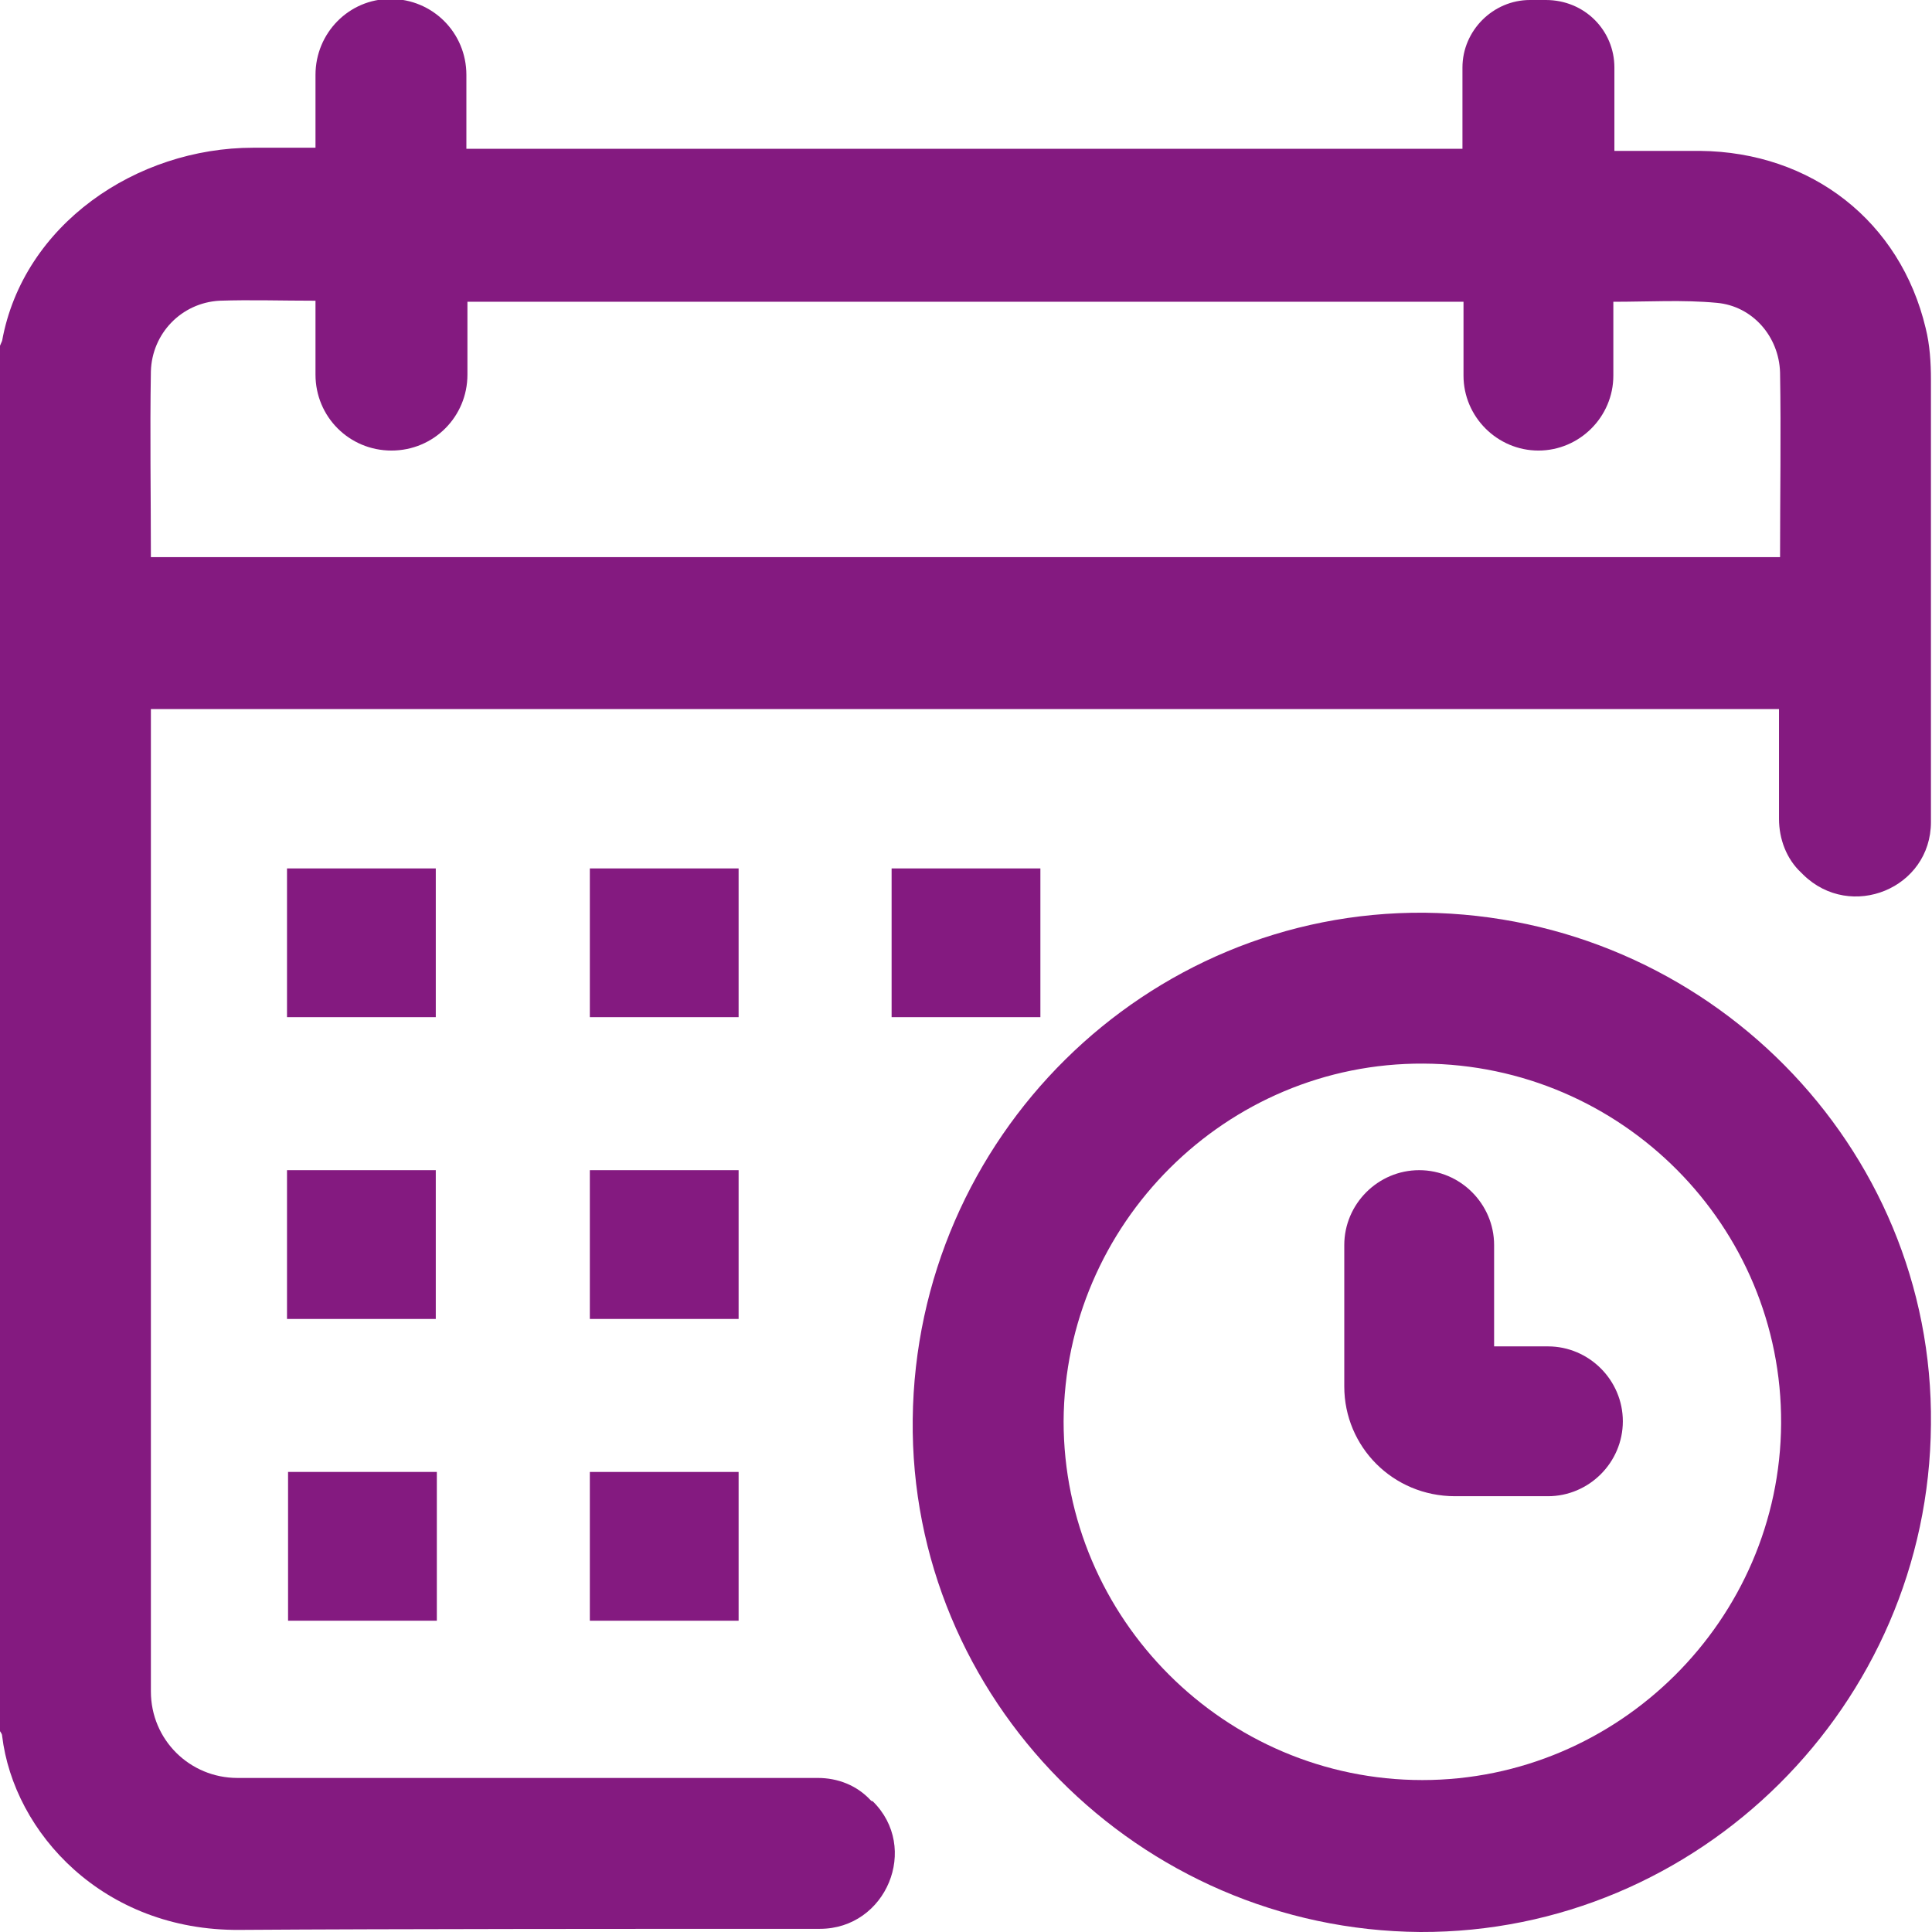
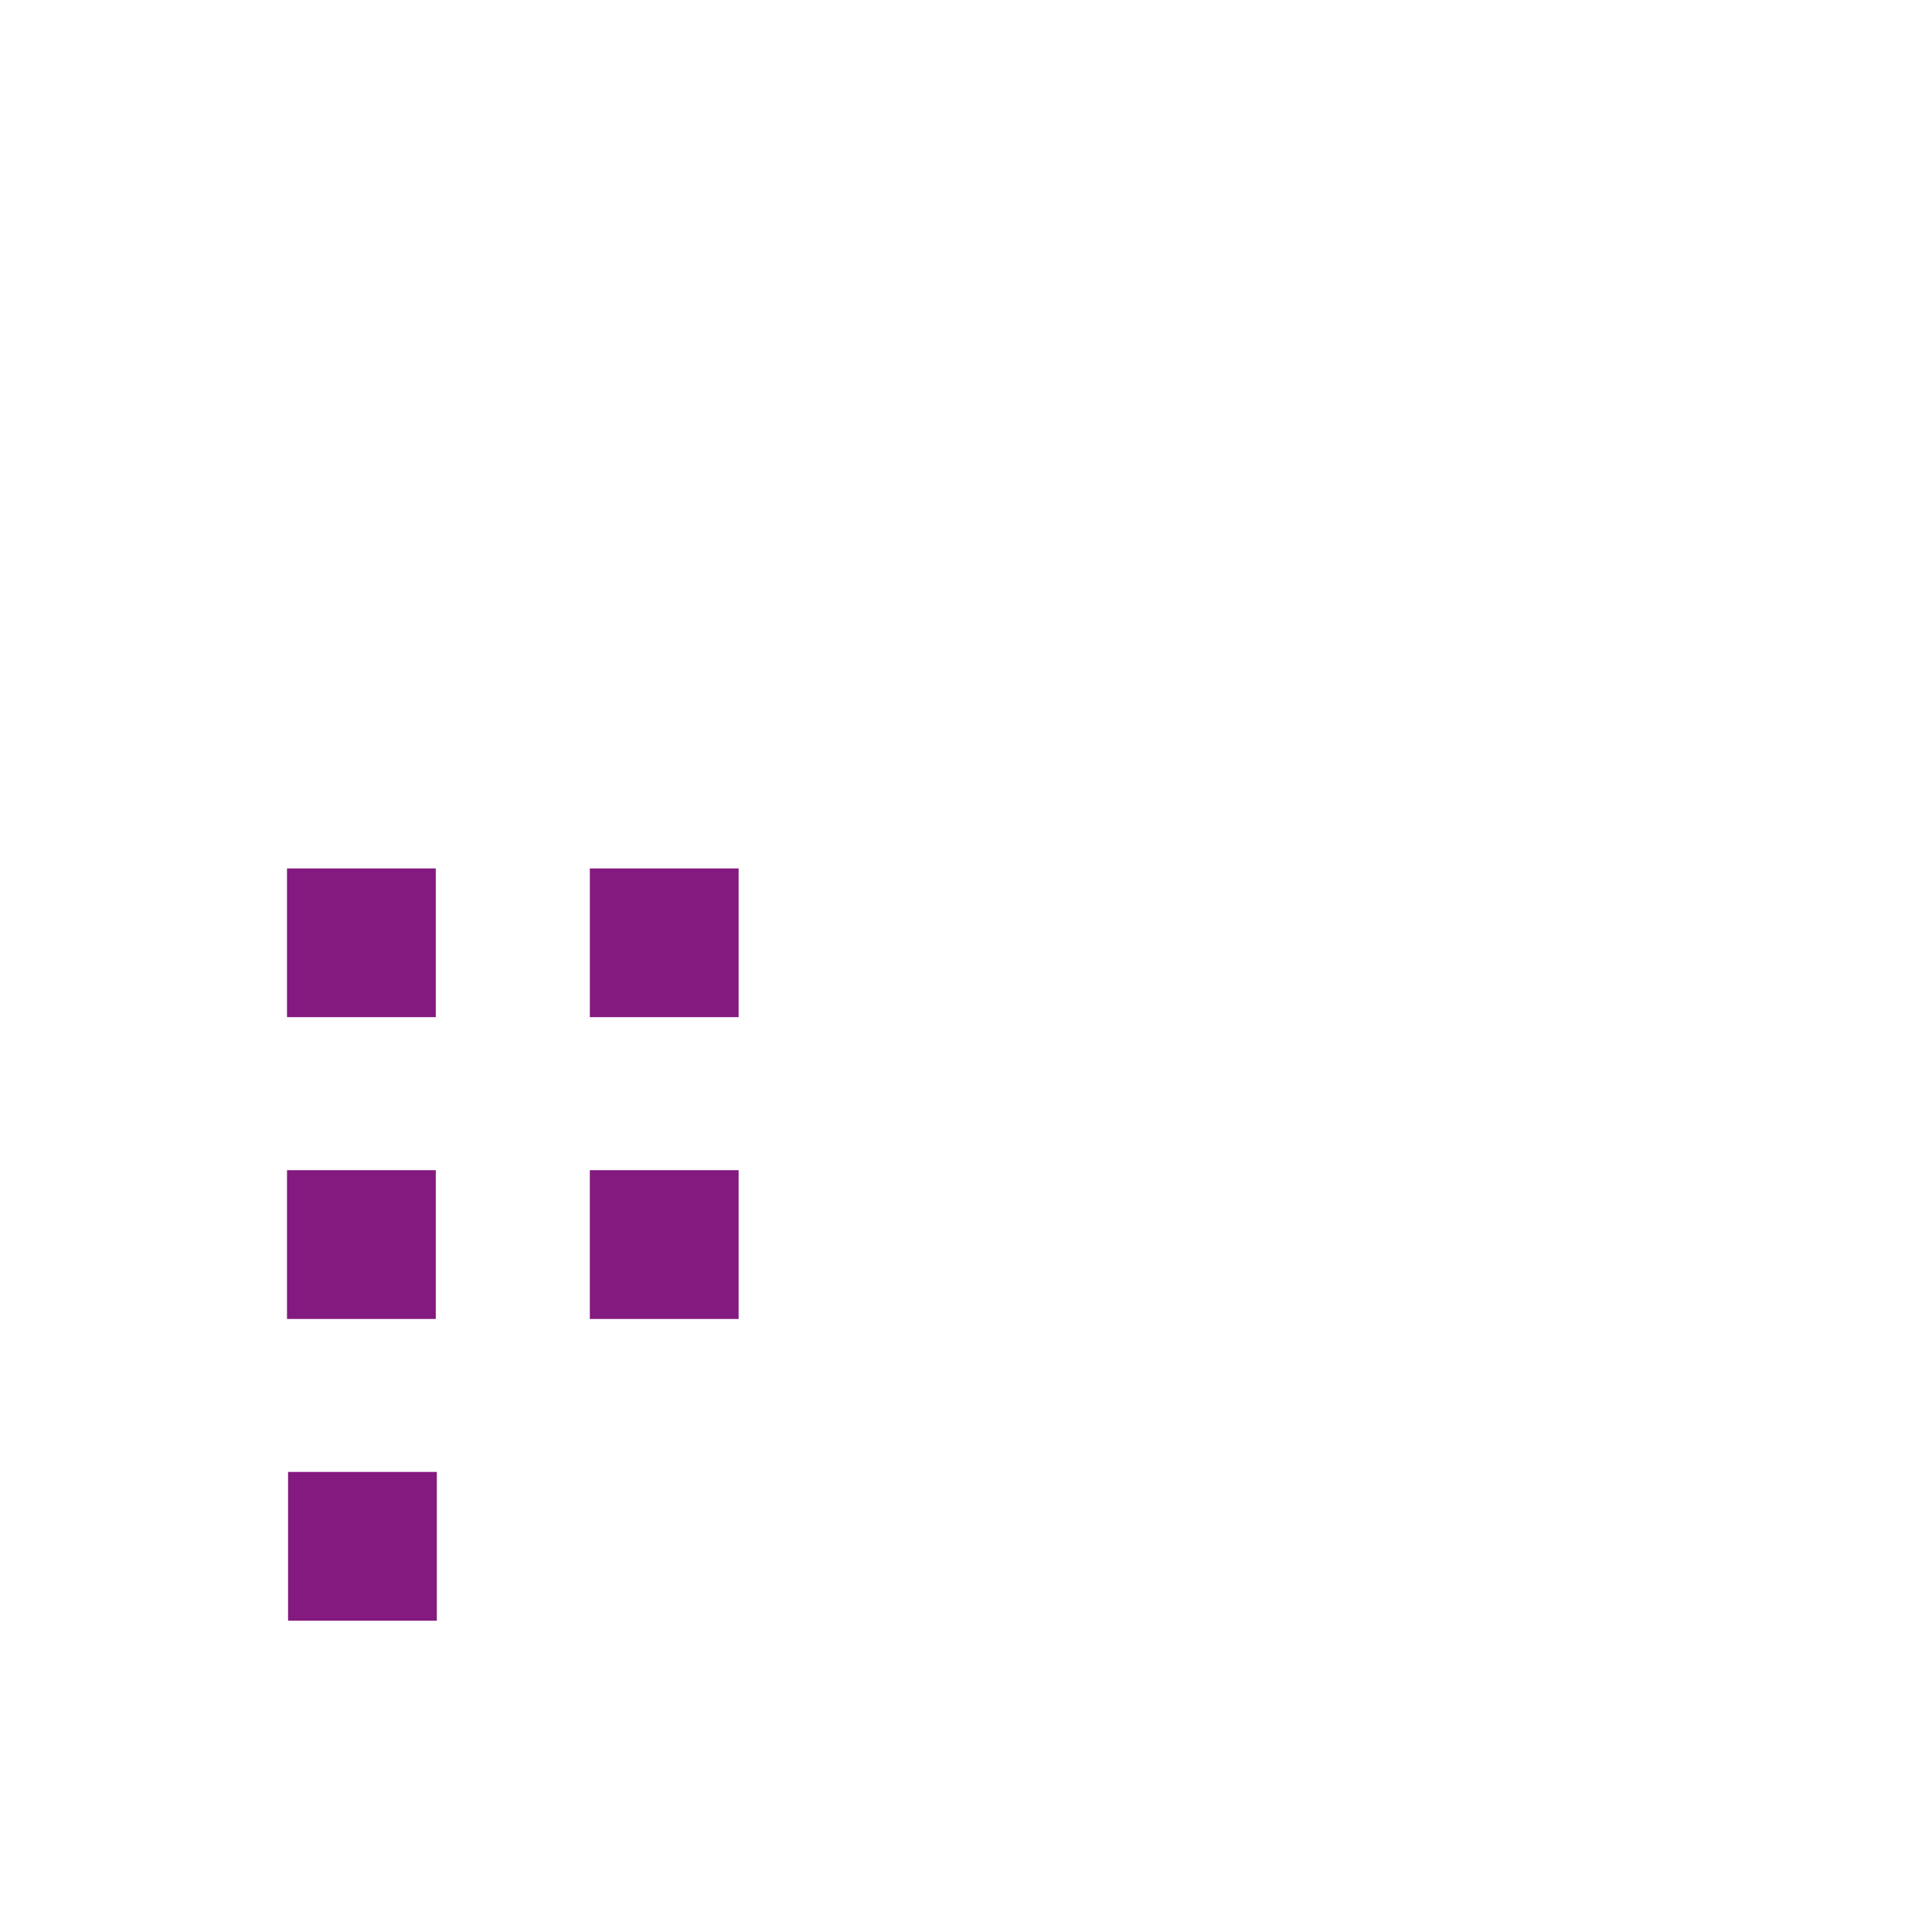
<svg xmlns="http://www.w3.org/2000/svg" version="1.1" id="Capa_2_00000075144995067187721380000017962111602910000769_" x="0px" y="0px" viewBox="0 0 183.1 183.1" style="enable-background:new 0 0 183.1 183.1;" xml:space="preserve">
  <style type="text/css">
	.st0{fill:#841A80;}
</style>
  <g id="Capa_1-2">
    <g>
-       <path class="st0" d="M153,6.4v7.9c2.8,0,5.4,0,8.1,0c10.6,0.1,19,6.7,21.4,16.8c0.4,1.6,0.5,3.3,0.5,4.9c0,11.1,0,28.8,0,41.9    c0,6.3-7.6,9.4-12.1,5l-0.2-0.2c-1.4-1.3-2.1-3.2-2.1-5.1c0-3,0-7.5,0-10.4H14.3v1.8c0,30.4,0,60.9,0,91.3c0,4.6,3.7,8.2,8.2,8.2    c18.3,0,36.7,0,55,0c1.9,0,3.7,0.7,5,2.1c0.1,0.1,0.1,0.1,0.2,0.1c4.5,4.4,1.3,12.1-5,12.1c-16.3,0-40.4,0-55,0.1    c-12.9,0.1-21.4-9.2-22.5-18.4c0-0.2-0.2-0.4-0.3-0.6c0-43.6,0-87.3,0-130.9c0.1-0.2,0.2-0.5,0.3-0.7c2-11,12.7-18.3,23.8-18.3    c1.9,0,3.9,0,5.9,0V7.1c0-4,3.2-7.2,7.1-7.2l0,0c4,0,7.2,3.2,7.2,7.2v7h94.4V6.4c0-3.5,2.9-6.4,6.4-6.4h1.5    C150.2,0,153,2.9,153,6.4z M14.3,52.8h154.4c0-5.9,0.1-11.7,0-17.5c-0.1-3.4-2.6-6.3-6-6.6c-3.2-0.3-6.4-0.1-9.8-0.1v7    c0,3.9-3.2,7.1-7.1,7.1l0,0c-3.9,0-7.1-3.2-7.1-7.1v-7H44.3v6.9c0,4-3.2,7.2-7.2,7.2l0,0c-4,0-7.2-3.2-7.2-7.2v-7    c-3.2,0-6.2-0.1-9.1,0c-3.6,0.2-6.4,3.1-6.5,6.7C14.2,41.1,14.3,46.9,14.3,52.8L14.3,52.8z" />
-       <path class="st0" d="M183,135c-0.2,26.6-22,48.2-48.4,48.1c-26.7-0.2-48.4-22.1-48.1-48.6c0.3-26.7,22.1-48.2,48.5-48    C161.7,86.8,183.3,108.6,183,135z M100.8,134.7c0,18.7,15.3,34,34,34c18.6,0,33.9-15.2,34-33.8c0.1-18.7-15.1-34-33.9-34.1    C116.2,100.7,100.9,116,100.8,134.7L100.8,134.7z" />
      <path class="st0" d="M27.2,96.4V82.3h14.1v14.1C41.3,96.4,27.2,96.4,27.2,96.4z" />
      <path class="st0" d="M55.9,96.4V82.3h14.1v14.1H55.9z" />
-       <path class="st0" d="M84.5,82.3h14.1v14.1H84.5C84.5,96.4,84.5,82.3,84.5,82.3z" />
      <path class="st0" d="M27.2,125v-14.1h14.1V125C41.3,125,27.2,125,27.2,125z" />
      <path class="st0" d="M55.9,110.9H70V125H55.9V110.9z" />
      <path class="st0" d="M27.3,139.5h14.1v14.1H27.3C27.3,153.6,27.3,139.5,27.3,139.5z" />
-       <path class="st0" d="M69.9,153.6H55.9v-14.1h14.1V153.6z" />
-       <path class="st0" d="M127.4,131.4V118c0-3.9,3.2-7.1,7.1-7.1l0,0c3.9,0,7.1,3.2,7.1,7.1v9.6h5.1c3.9,0,7.1,3.2,7.1,7.1v0    c0,3.9-3.2,7.1-7.1,7.1h-8.8C132,141.8,127.4,137.1,127.4,131.4L127.4,131.4z" />
    </g>
  </g>
</svg>